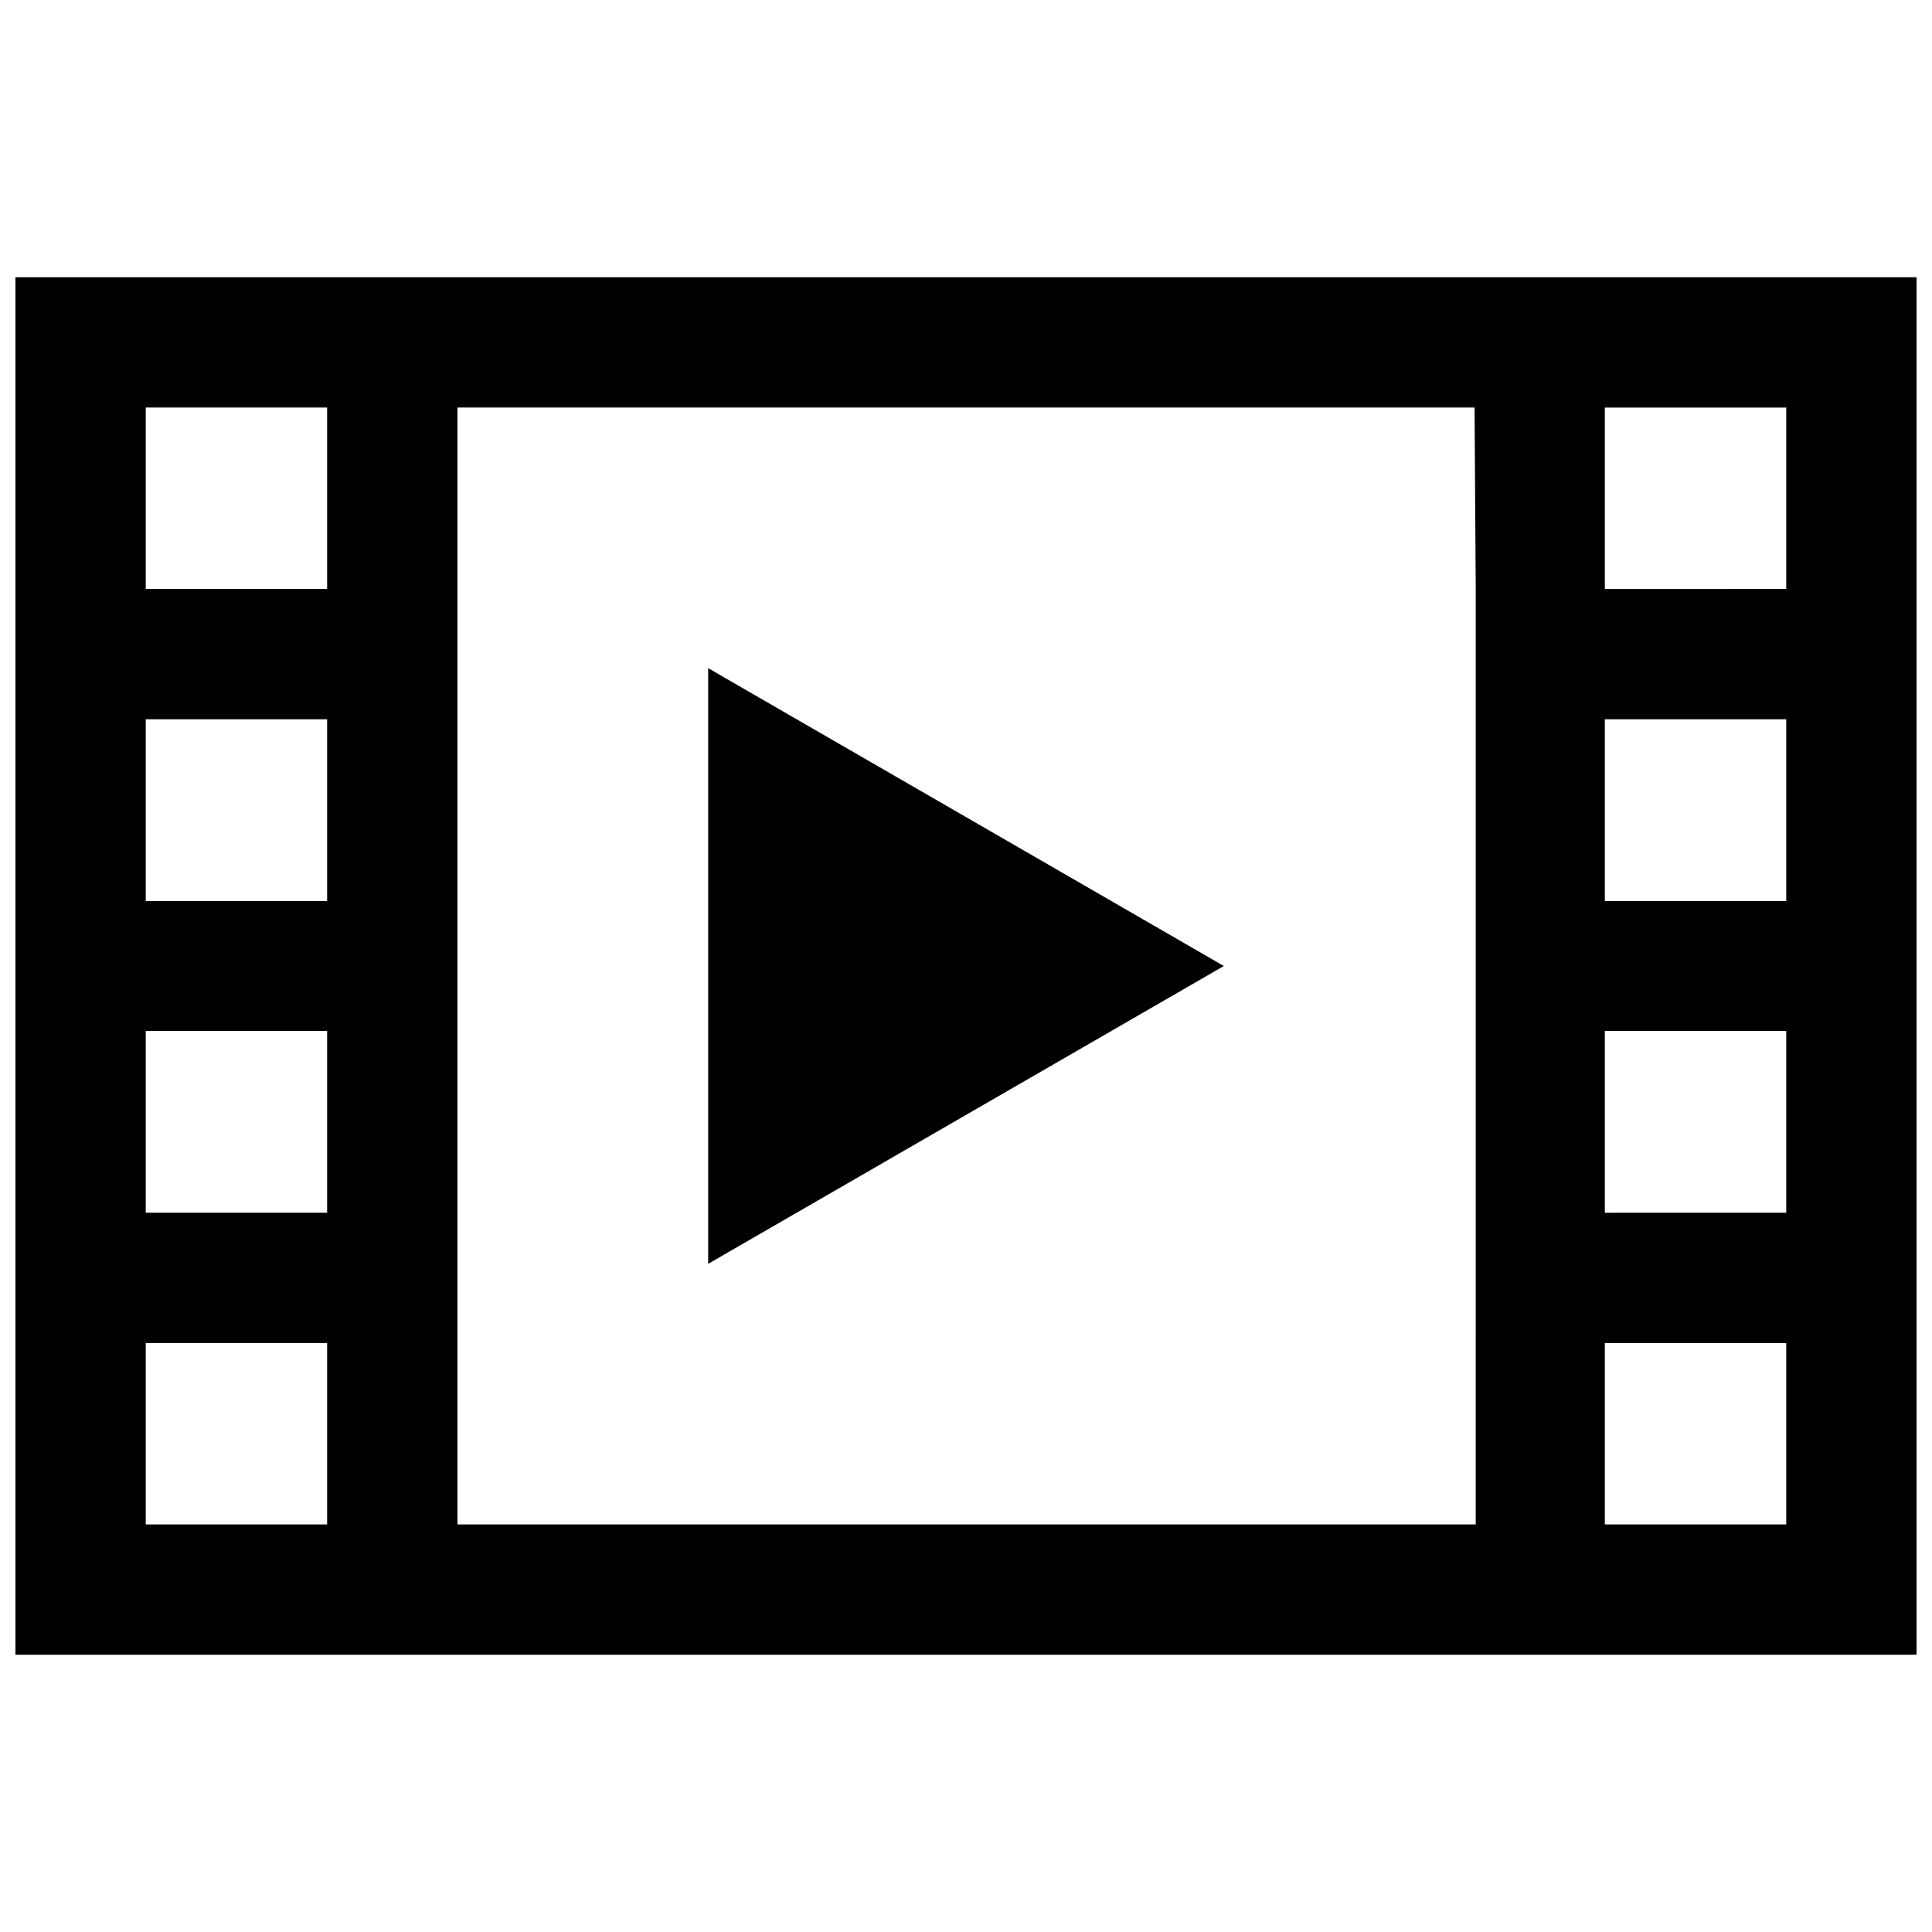
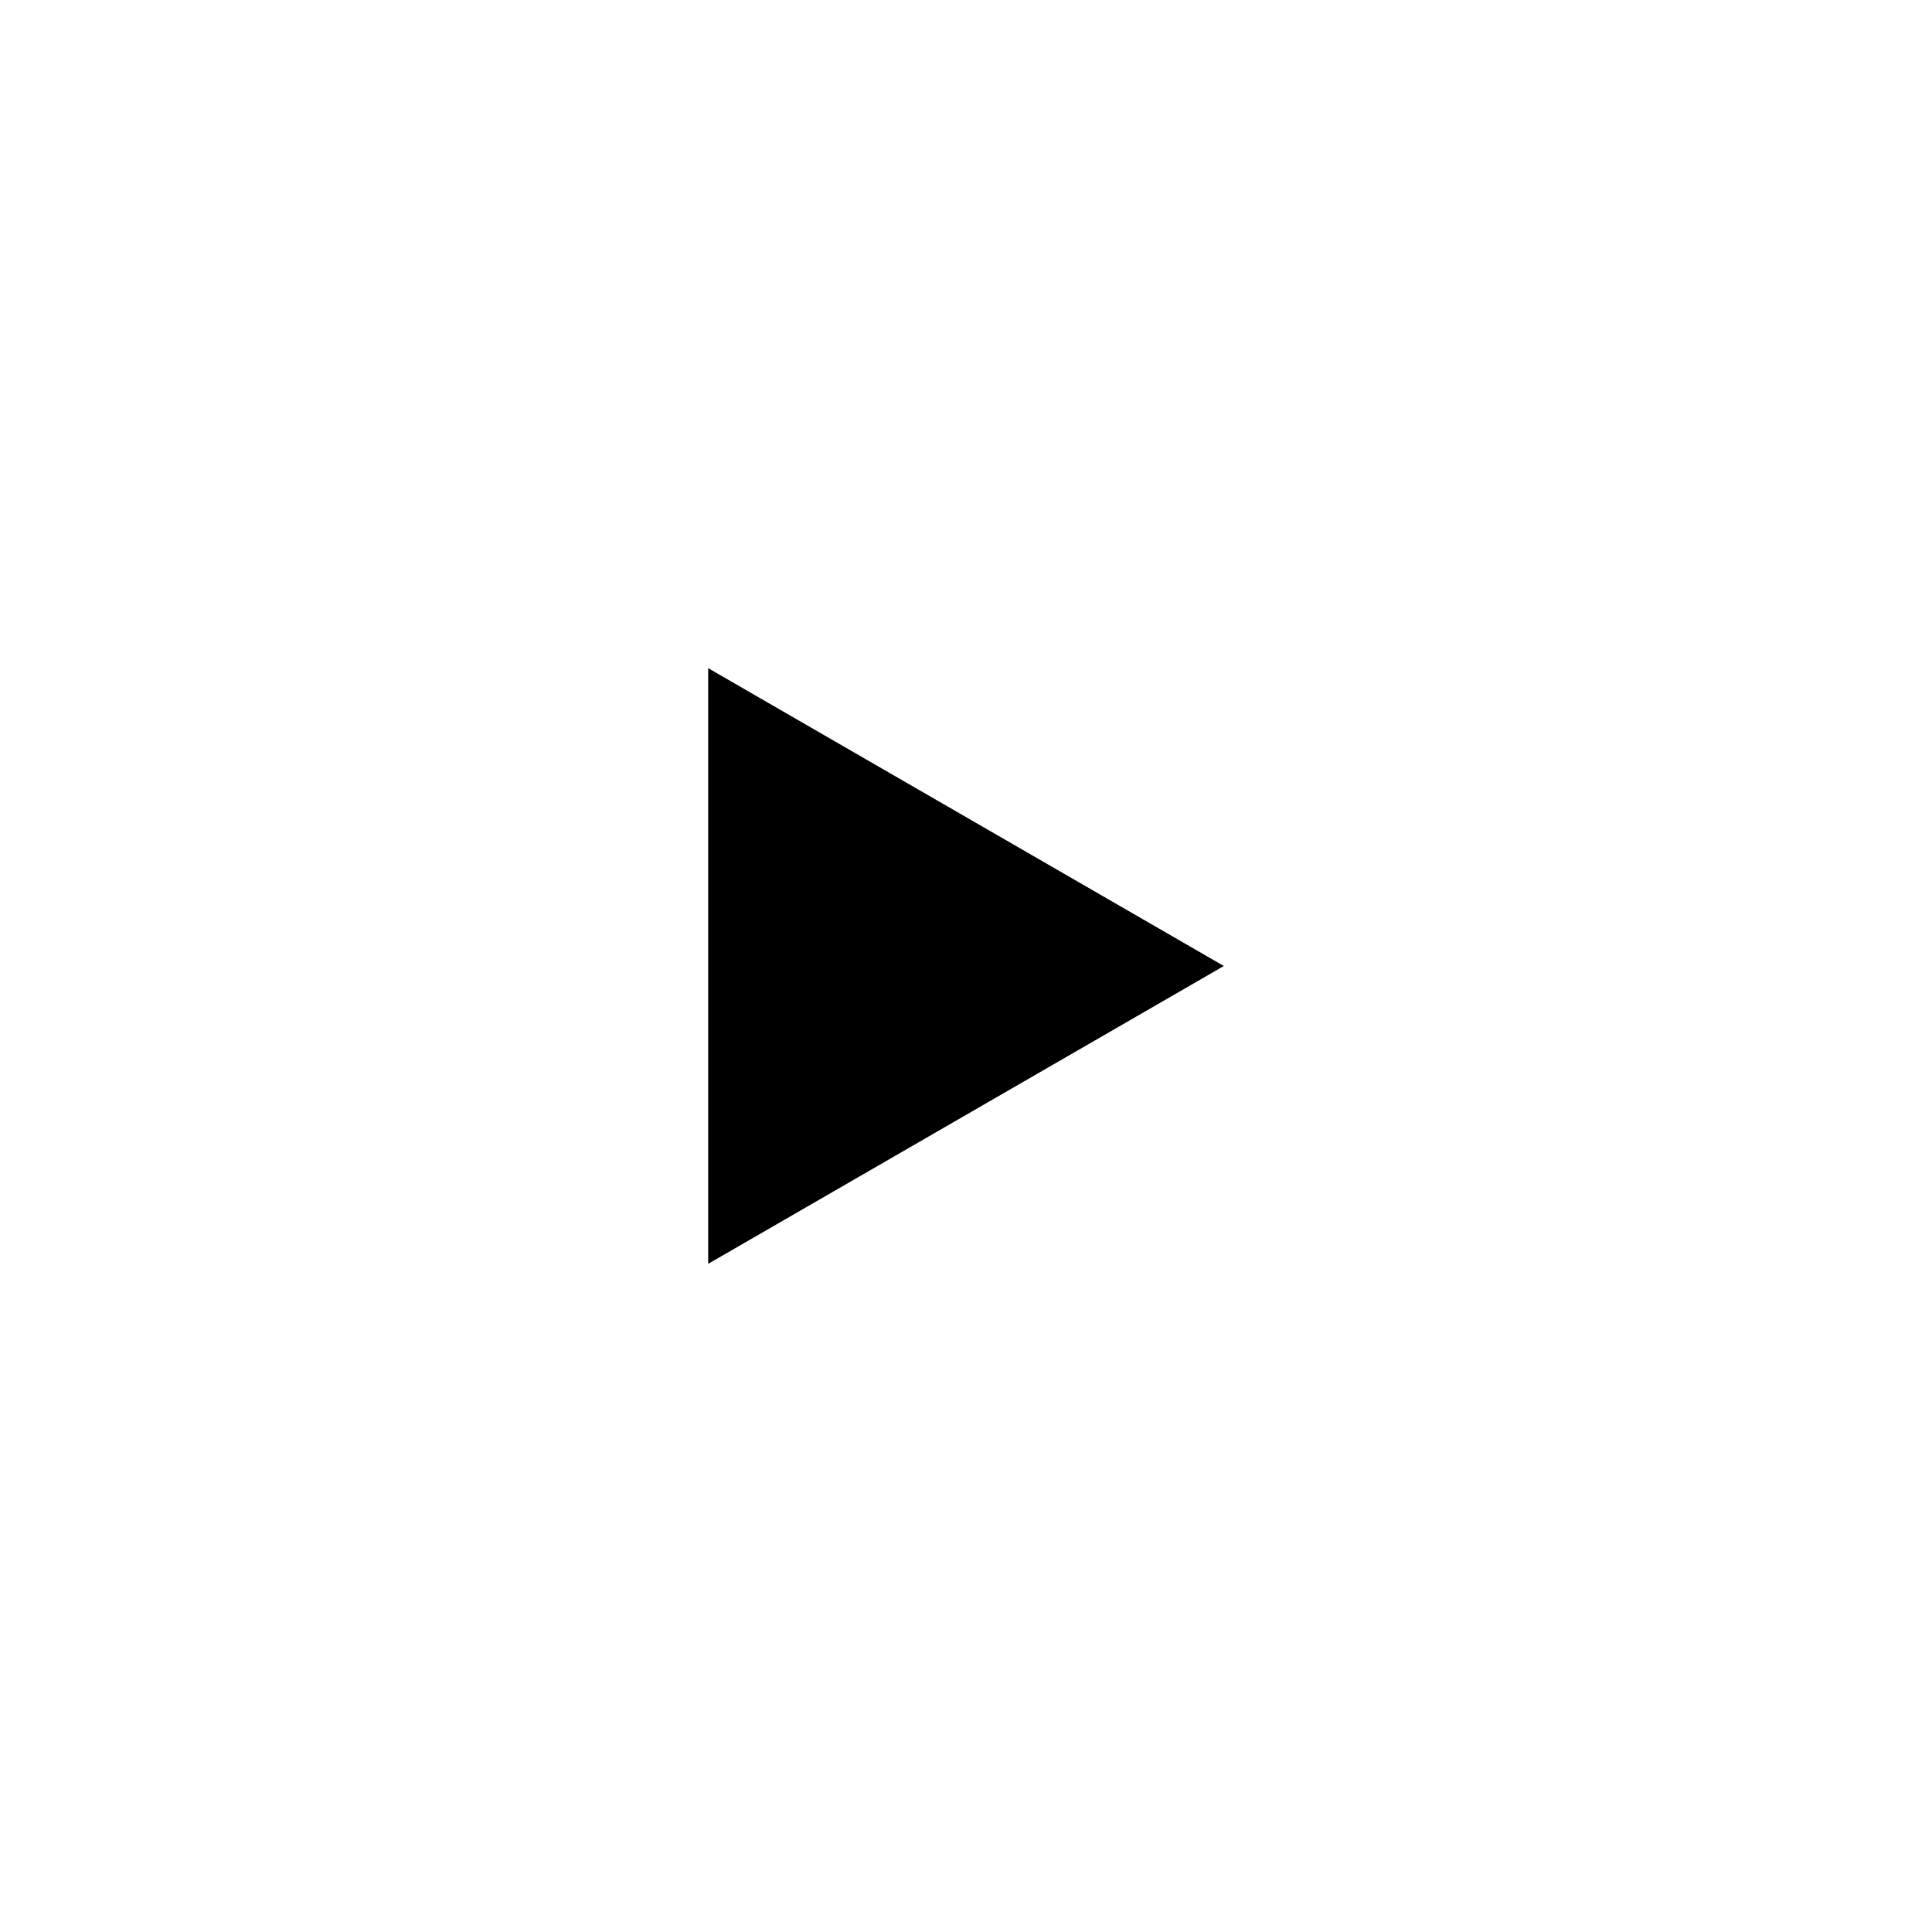
<svg xmlns="http://www.w3.org/2000/svg" width="800px" height="800px" version="1.1" viewBox="144 144 512 512">
  <defs>
    <clipPath id="a">
-       <path d="m148.09 217h503.81v366h-503.81z" />
-     </clipPath>
+       </clipPath>
  </defs>
  <g clip-path="url(#a)">
    <path d="m148.09 217.47v365.05h503.81v-365.05zm82.605 330.52h-48.074v-48.07h48.074zm0-82.605-48.074 0.004v-48.18h48.074zm0-82.605-48.074 0.004v-48.176h48.074zm0-82.707-48.074 0.004v-48.074h48.074zm304.39 0-0.004 247.92h-269.85v-295.99h269.54zm82.285 247.92h-48.07v-48.07h48.07zm0-82.605-48.07 0.004v-48.18h48.07zm0-82.605-48.07 0.004v-48.176h48.07zm0-82.707-48.07 0.004v-48.074h48.07z" />
  </g>
  <path d="m331.67 321.07v157.86l136.66-78.93z" />
</svg>